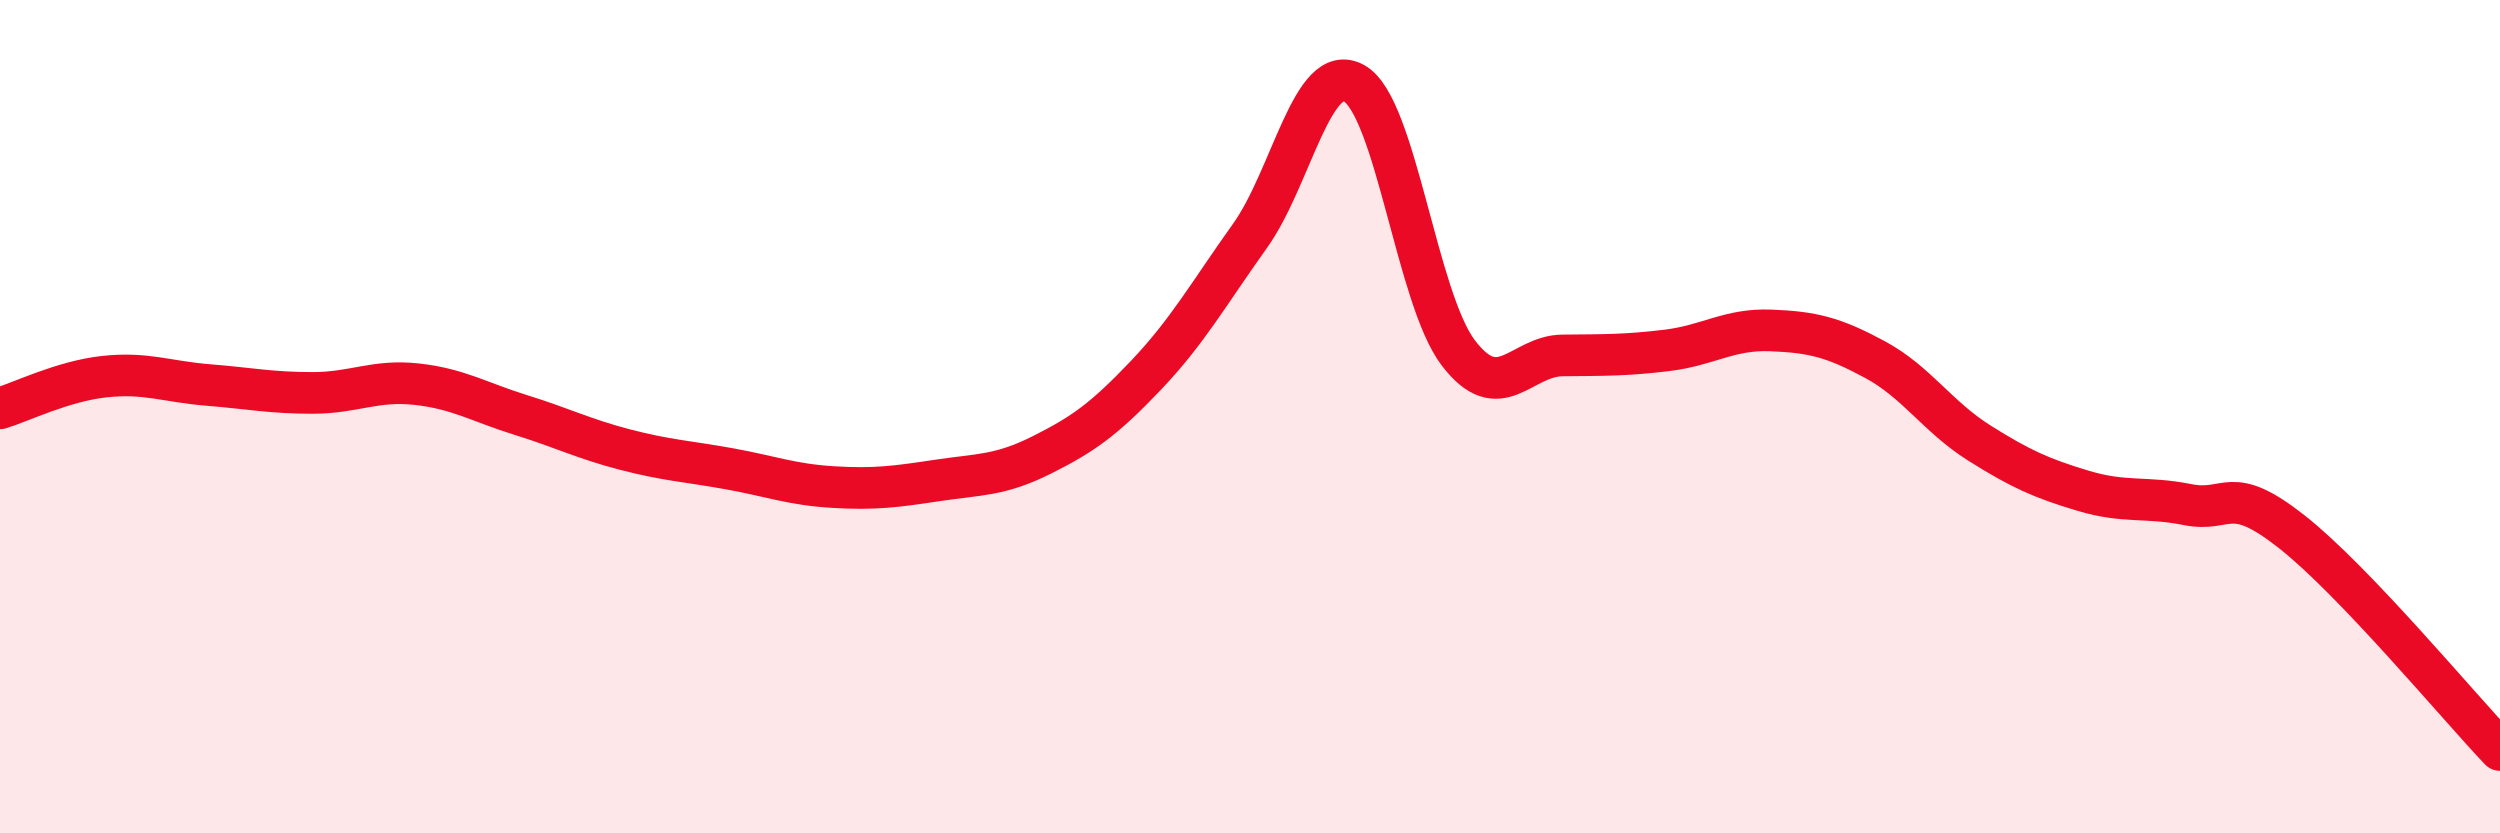
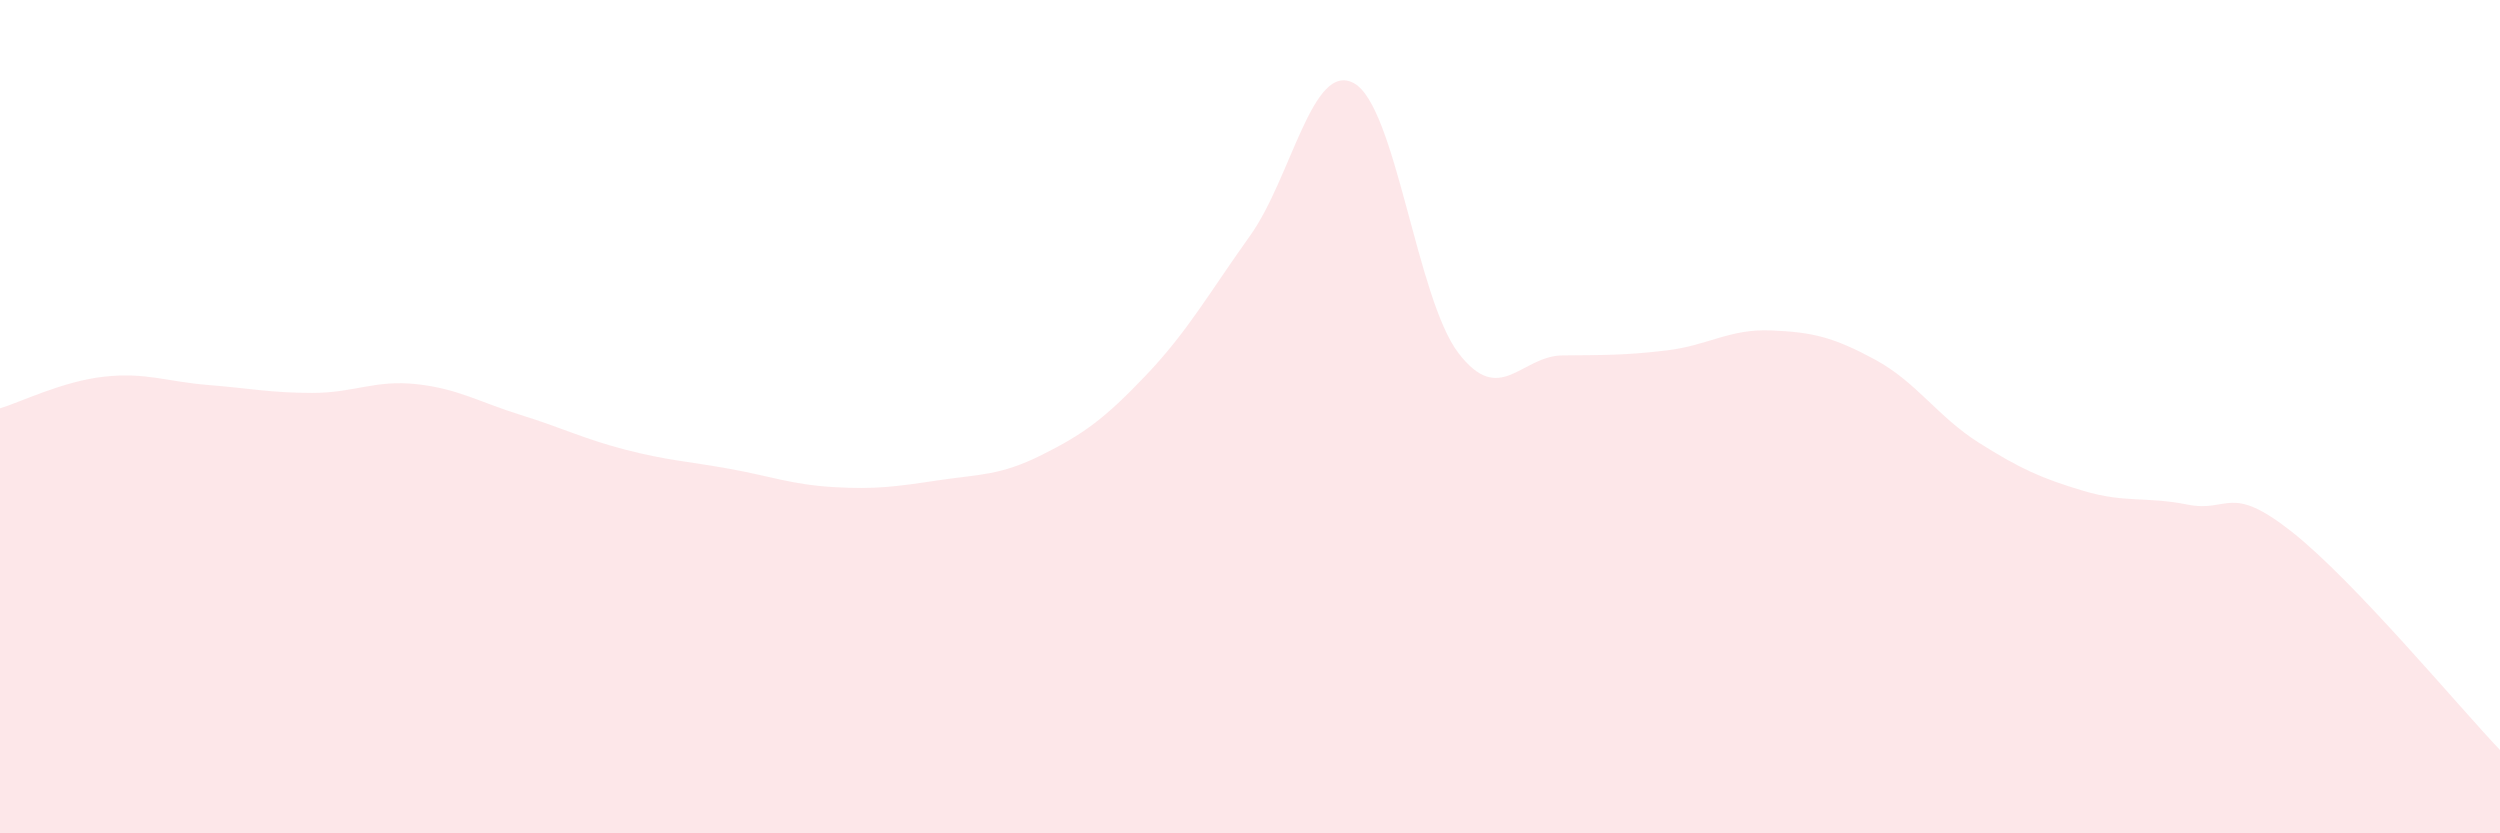
<svg xmlns="http://www.w3.org/2000/svg" width="60" height="20" viewBox="0 0 60 20">
  <path d="M 0,9.8 C 0.5,9.65 1.5,9.15 2.5,9.04 C 3.5,8.93 4,9.16 5,9.24 C 6,9.32 6.5,9.43 7.5,9.43 C 8.5,9.43 9,9.11 10,9.22 C 11,9.33 11.5,9.65 12.5,9.96 C 13.5,10.27 14,10.53 15,10.79 C 16,11.05 16.5,11.07 17.5,11.25 C 18.5,11.43 19,11.63 20,11.69 C 21,11.75 21.5,11.68 22.5,11.53 C 23.5,11.38 24,11.42 25,10.92 C 26,10.42 26.5,10.06 27.5,9.01 C 28.5,7.96 29,7.06 30,5.66 C 31,4.26 31.5,1.44 32.5,2 C 33.5,2.56 34,7.16 35,8.47 C 36,9.78 36.5,8.54 37.5,8.53 C 38.5,8.52 39,8.53 40,8.41 C 41,8.29 41.5,7.89 42.5,7.93 C 43.5,7.97 44,8.09 45,8.63 C 46,9.17 46.5,10 47.5,10.63 C 48.5,11.26 49,11.48 50,11.78 C 51,12.08 51.5,11.91 52.5,12.11 C 53.5,12.31 53.5,11.58 55,12.76 C 56.5,13.94 59,16.95 60,18L60 20L0 20Z" fill="#EB0A25" opacity="0.1" stroke-linecap="round" stroke-linejoin="round" />
-   <path d="M 0,9.8 C 0.5,9.65 1.5,9.15 2.5,9.04 C 3.5,8.93 4,9.16 5,9.24 C 6,9.32 6.5,9.43 7.5,9.43 C 8.5,9.43 9,9.11 10,9.22 C 11,9.33 11.5,9.65 12.5,9.96 C 13.5,10.27 14,10.53 15,10.79 C 16,11.05 16.5,11.07 17.5,11.25 C 18.5,11.43 19,11.63 20,11.69 C 21,11.75 21.5,11.68 22.5,11.53 C 23.5,11.38 24,11.42 25,10.92 C 26,10.42 26.5,10.06 27.5,9.01 C 28.5,7.96 29,7.06 30,5.66 C 31,4.26 31.5,1.44 32.5,2 C 33.5,2.56 34,7.16 35,8.47 C 36,9.78 36.5,8.54 37.5,8.53 C 38.5,8.52 39,8.53 40,8.41 C 41,8.29 41.5,7.89 42.5,7.93 C 43.5,7.97 44,8.09 45,8.63 C 46,9.17 46.5,10 47.5,10.63 C 48.5,11.26 49,11.48 50,11.78 C 51,12.08 51.5,11.91 52.5,12.11 C 53.5,12.31 53.5,11.58 55,12.76 C 56.5,13.94 59,16.95 60,18" stroke="#EB0A25" stroke-width="1" fill="none" stroke-linecap="round" stroke-linejoin="round" />
</svg>